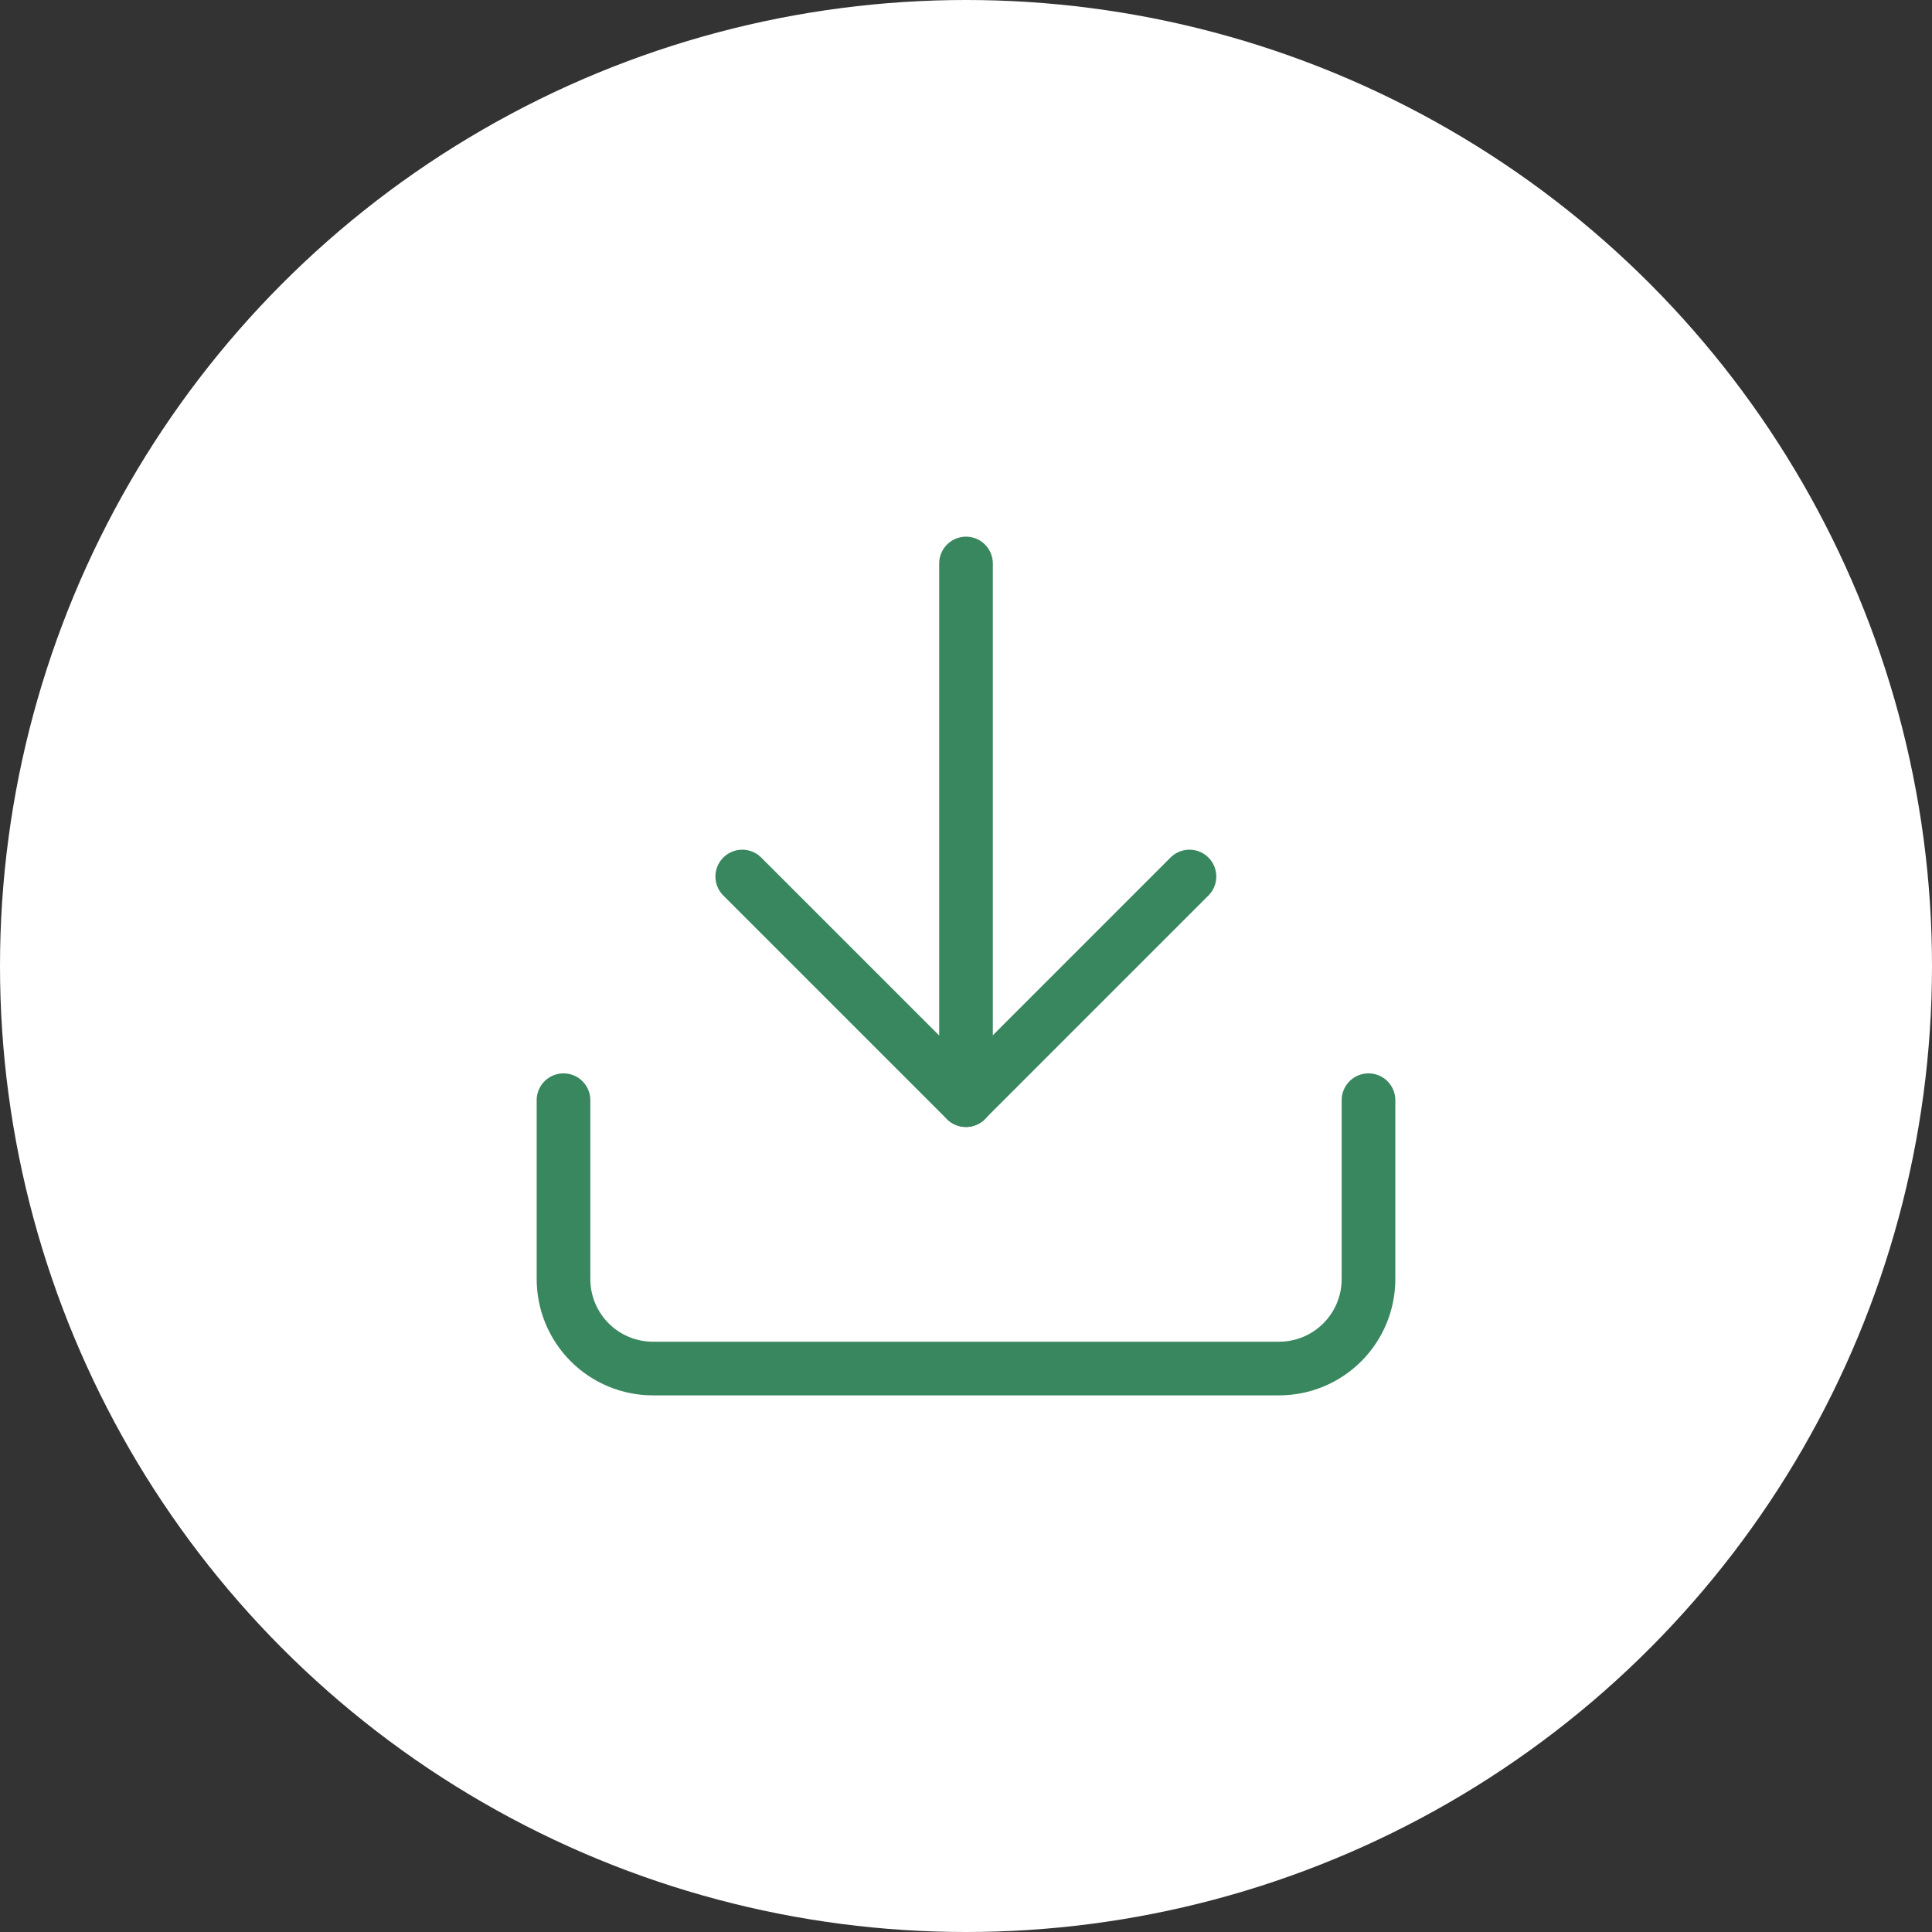
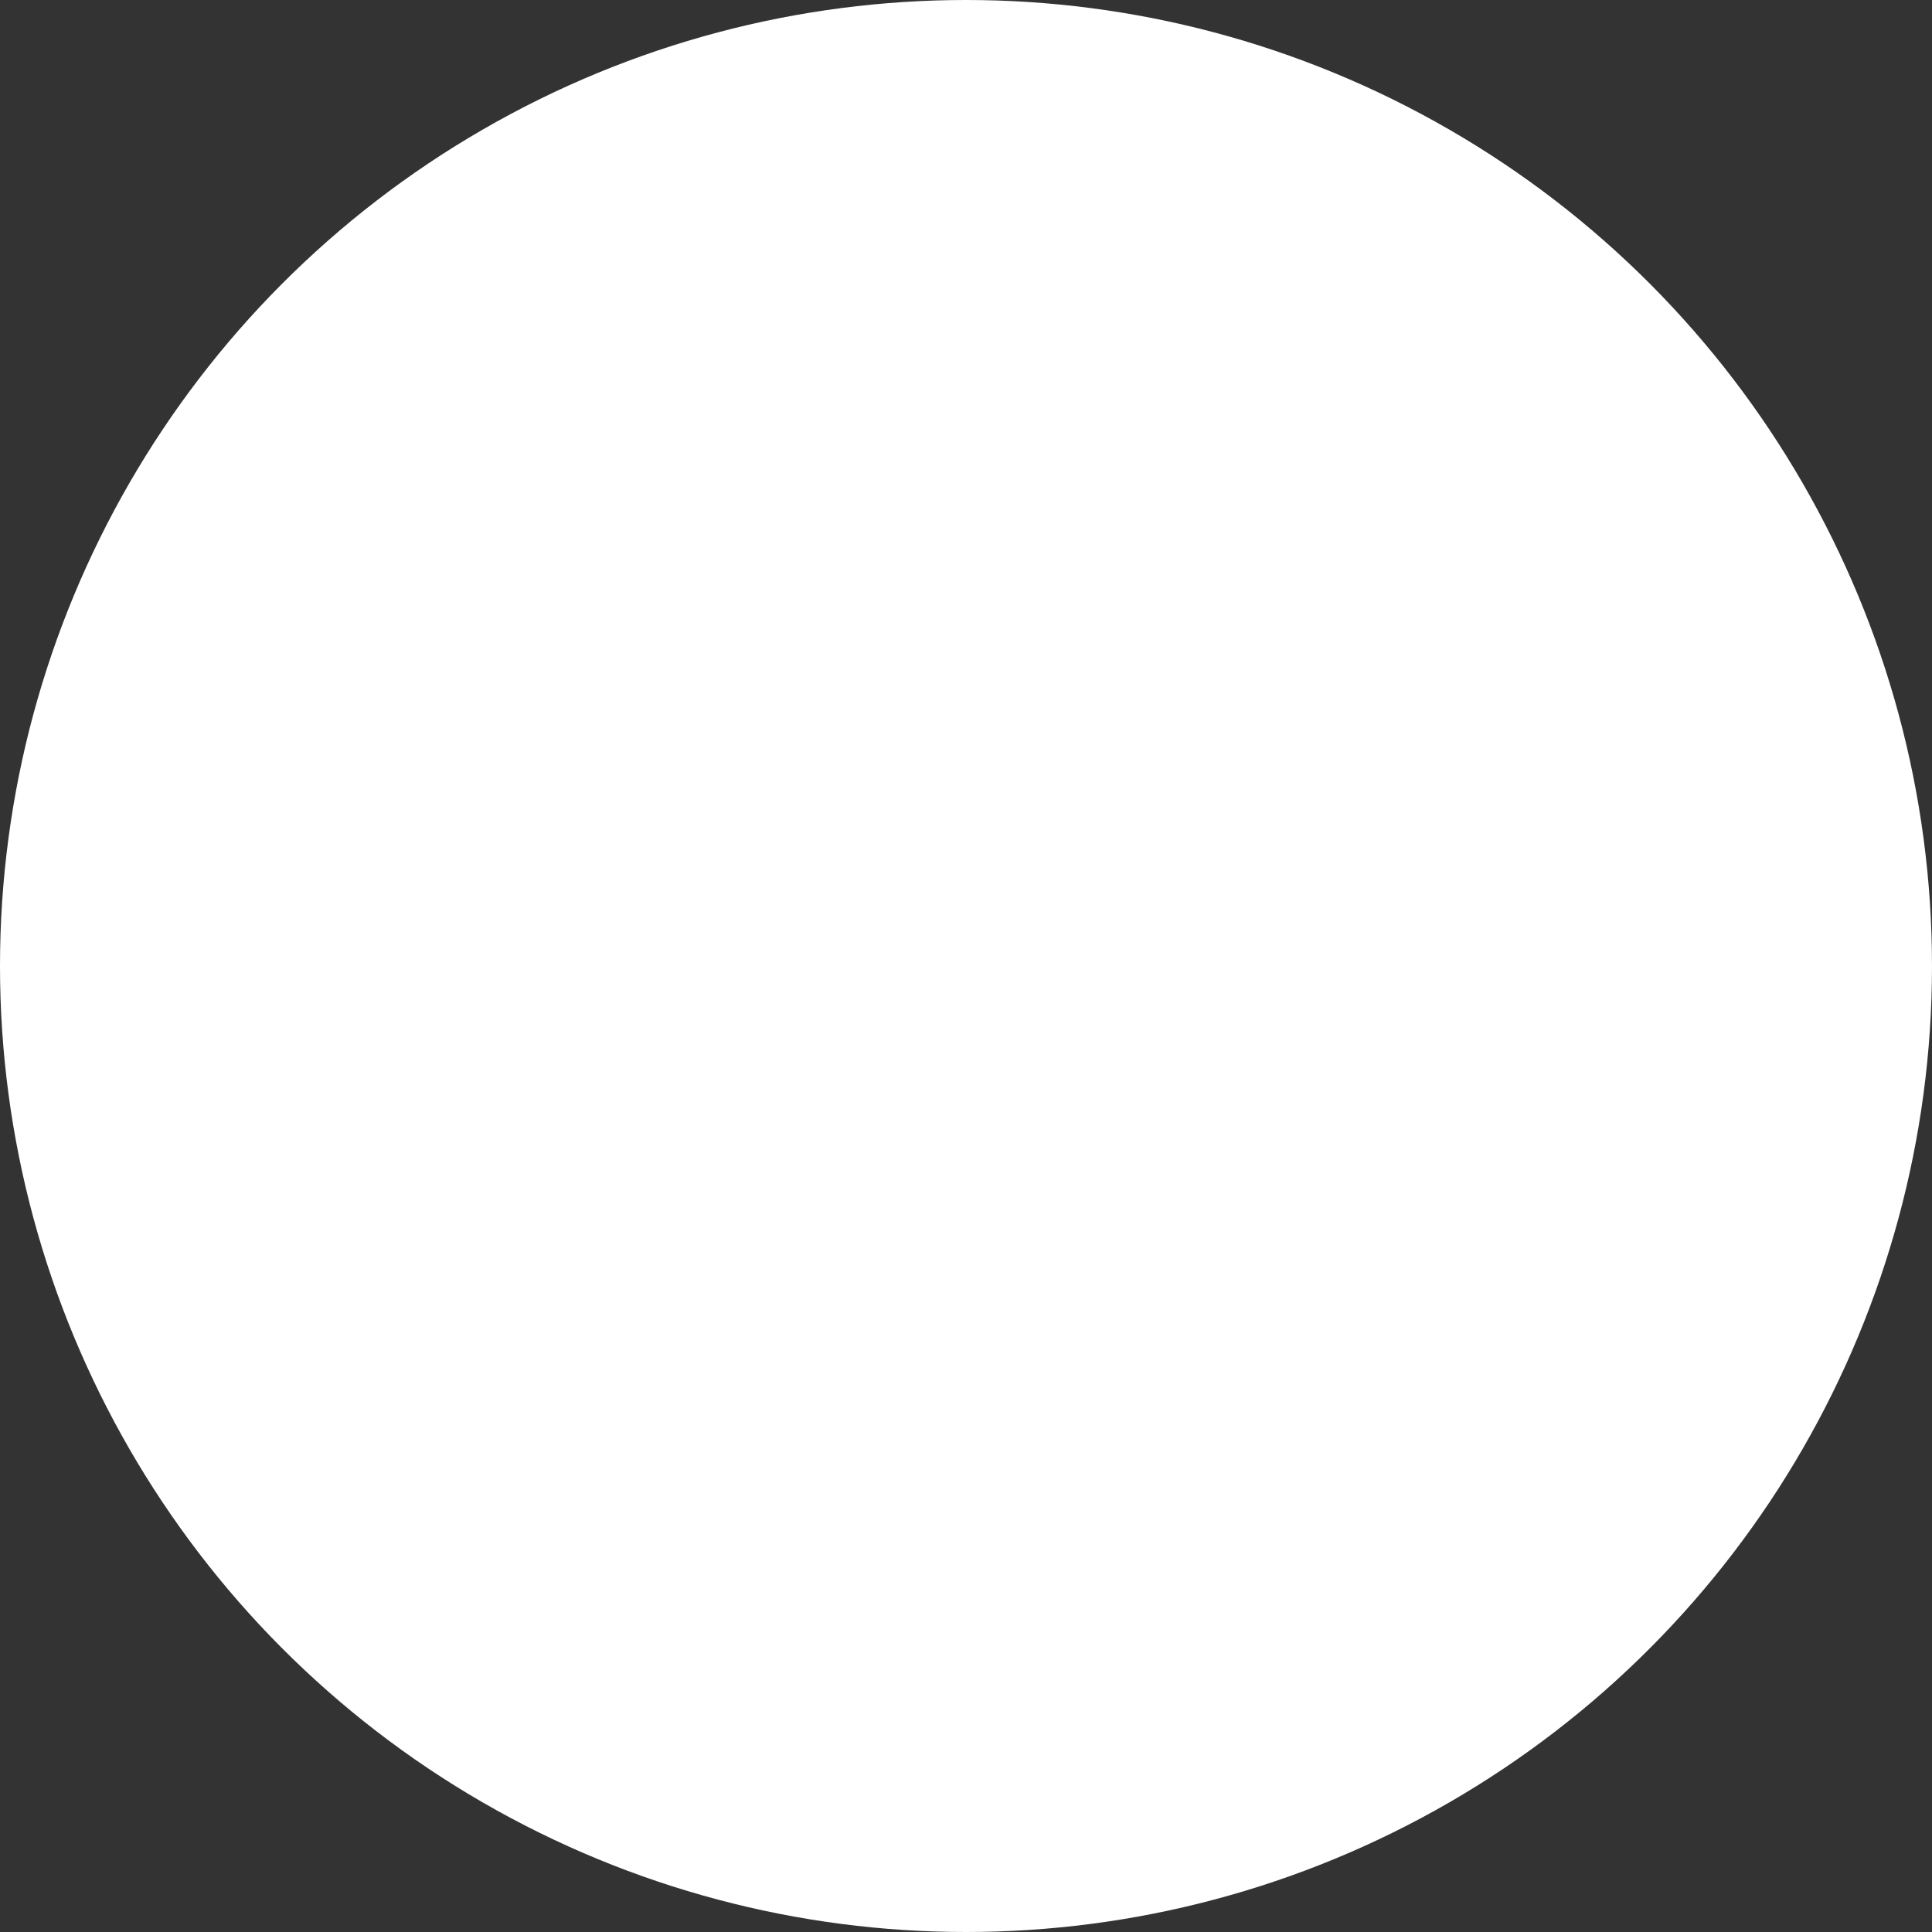
<svg xmlns="http://www.w3.org/2000/svg" width="48" height="48" viewBox="0 0 48 48" fill="none">
  <rect x="0" y="0" width="48" height="48" fill="#333333" stroke="none" />
  <circle cx="24" cy="24" r="24" fill="white" />
  <g clip-path="url(#clip0_1151_6445)">
    <g clip-path="url(#clip1_1151_6445)">
      <path d="M34 27.334V31.778C34 32.368 33.766 32.933 33.349 33.35C32.932 33.767 32.367 34.001 31.778 34.001H16.222C15.633 34.001 15.068 33.767 14.651 33.35C14.234 32.933 14 32.368 14 31.778V27.334" stroke="#39875F" stroke-width="1.333" stroke-linecap="round" stroke-linejoin="round" />
-       <path d="M18.441 21.777L23.997 27.333L29.552 21.777" stroke="#39875F" stroke-width="1.333" stroke-linecap="round" stroke-linejoin="round" />
+       <path d="M18.441 21.777L29.552 21.777" stroke="#39875F" stroke-width="1.333" stroke-linecap="round" stroke-linejoin="round" />
      <path d="M24 27.333V14" stroke="#39875F" stroke-width="1.333" stroke-linecap="round" stroke-linejoin="round" />
    </g>
  </g>
  <defs>
    <clipPath id="clip0_1151_6445">
-       <rect width="26.667" height="26.667" fill="white" transform="translate(10.668 10.667)" />
-     </clipPath>
+       </clipPath>
    <clipPath id="clip1_1151_6445">
      <rect width="26.667" height="26.667" fill="white" transform="translate(10.668 10.667)" />
    </clipPath>
  </defs>
</svg>